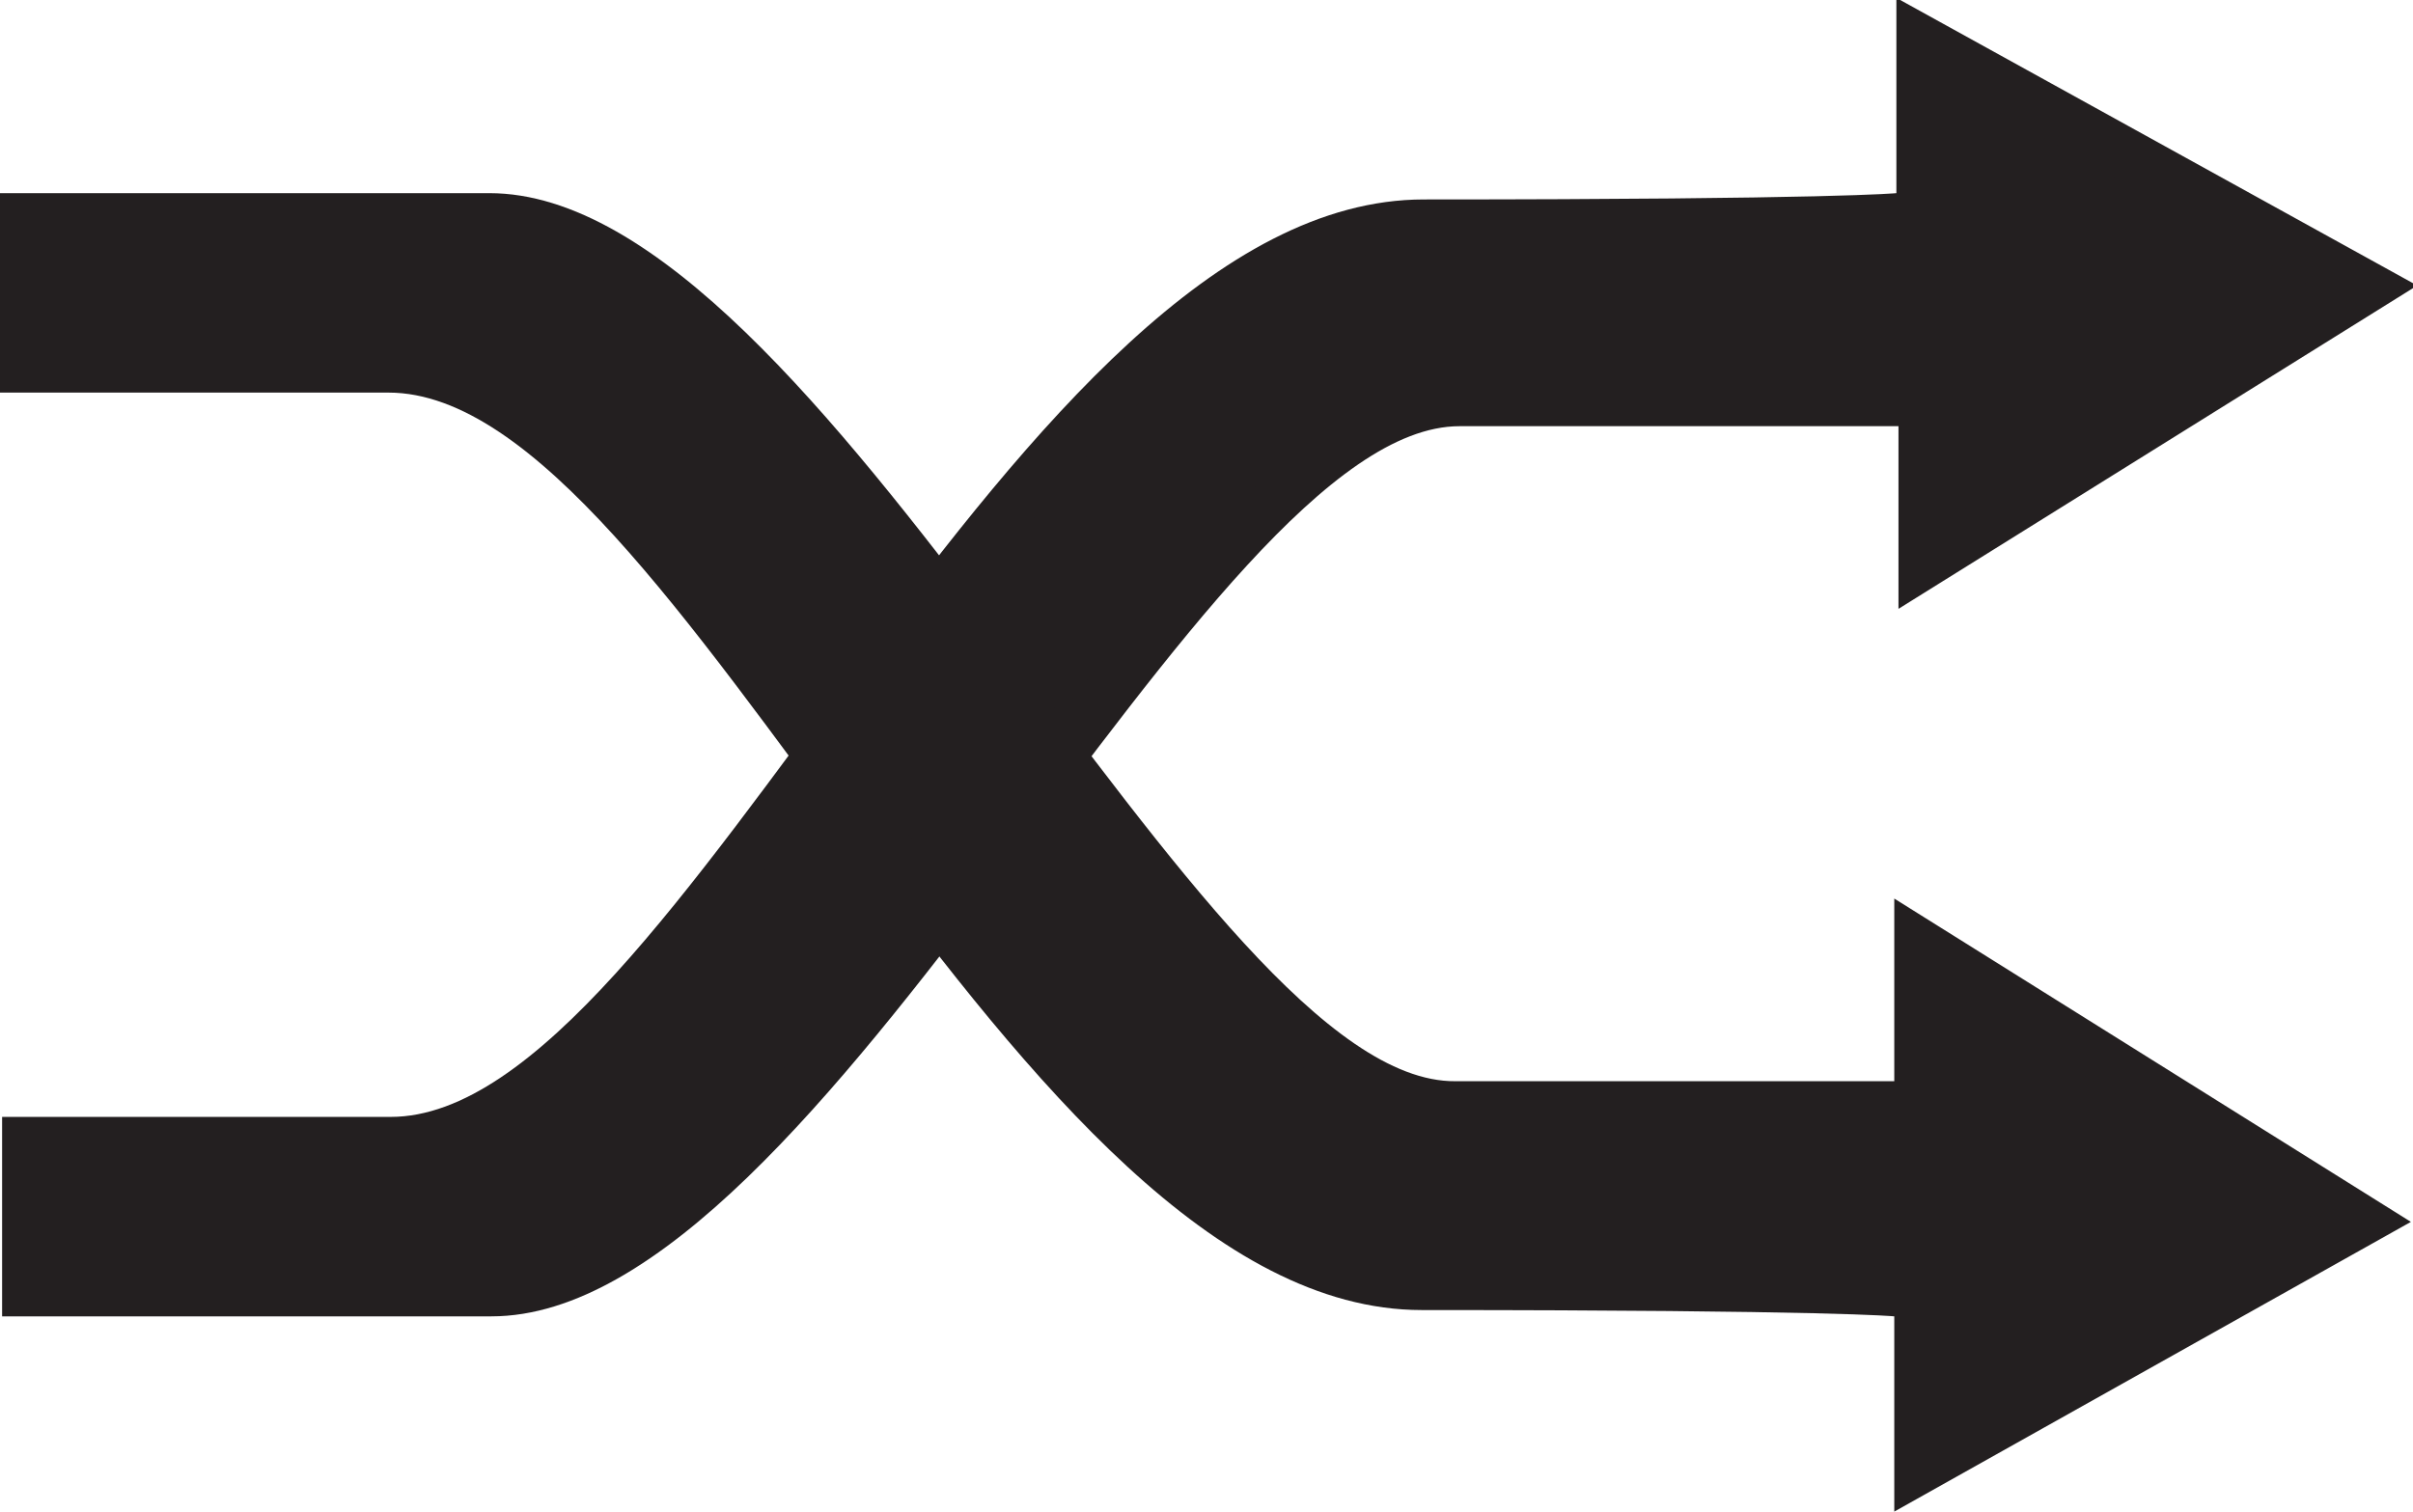
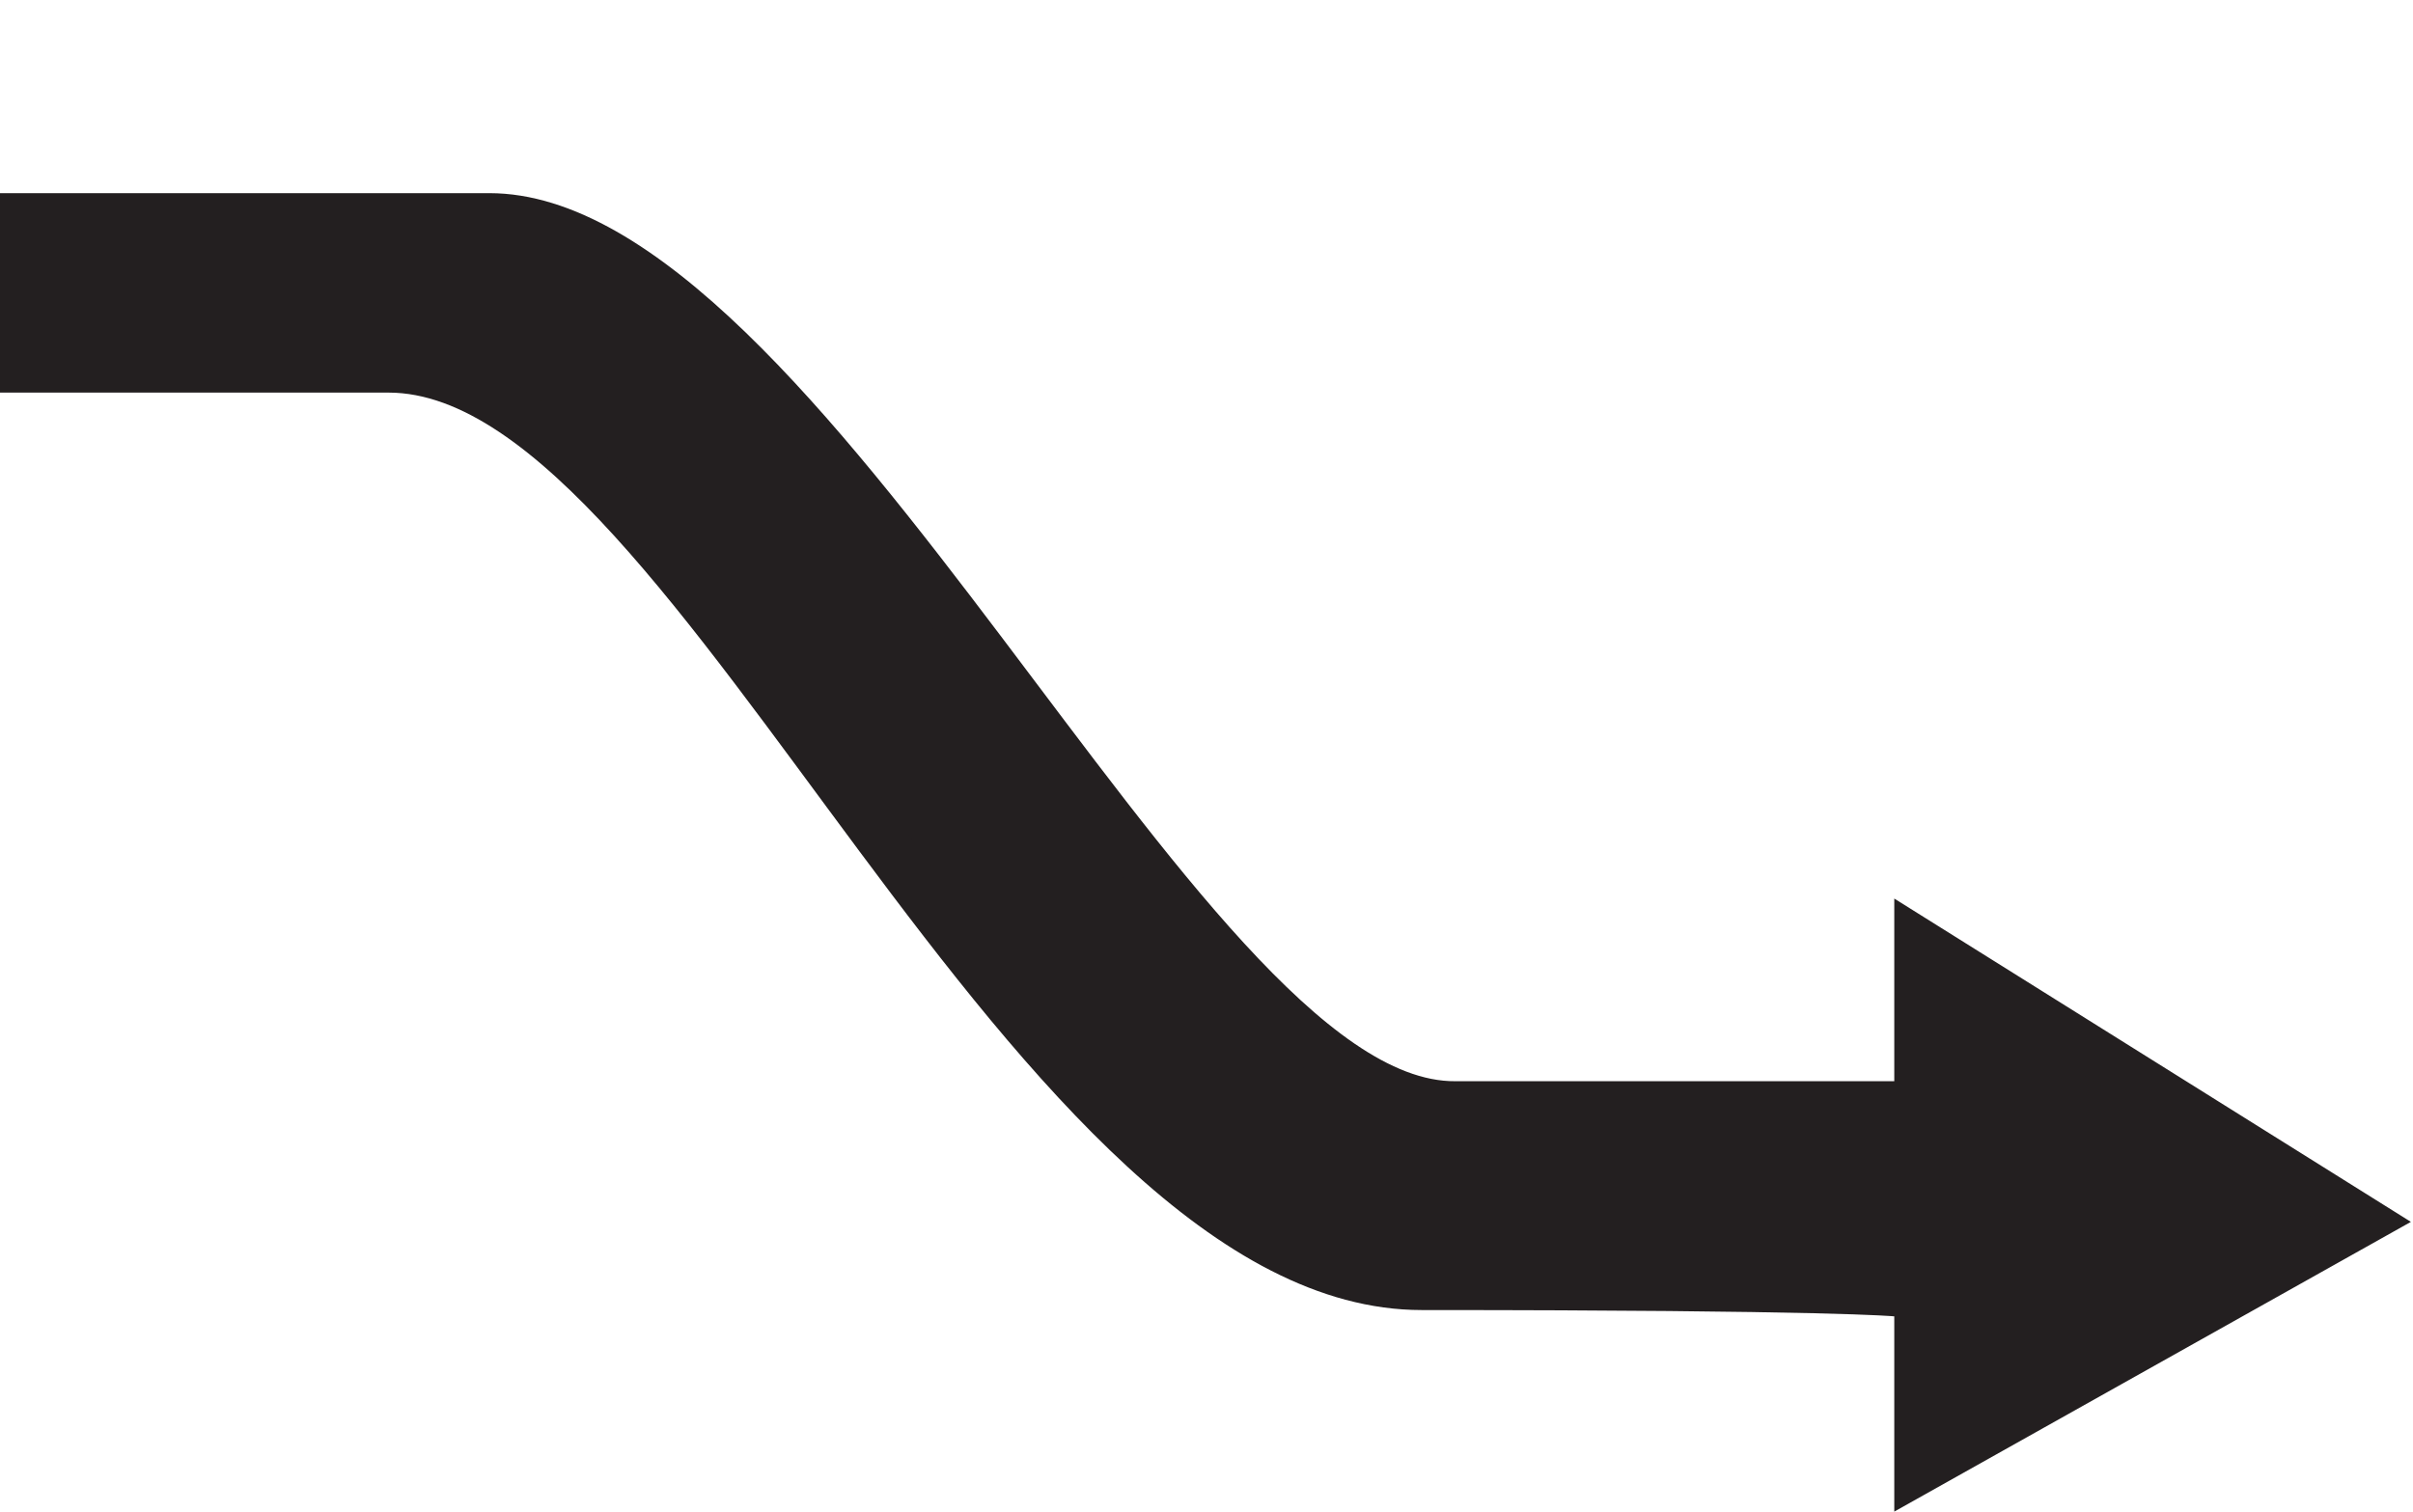
<svg xmlns="http://www.w3.org/2000/svg" version="1.1" id="Layer_2" x="0px" y="0px" width="114.9px" height="72px" viewBox="0 0 114.9 72" enable-background="new 0 0 114.9 72" xml:space="preserve">
  <g>
    <g>
-       <path fill="#231F20" d="M1.2,61.5v-7.2h17.4c6.9,0,13.5-9,21.2-19.4c8.4-11.4,17.9-24.2,28-24.2c19.4,0,22.5-0.3,22.6-0.3l1.1-0.1    V1.9l21.2,11.8L91.4,27v-7.8h-22c-6.3,0-13.1,9.1-21,19.5c-8.1,10.7-17.2,22.8-25.1,22.8H1.2z" />
-       <path fill="#231F20" d="M92.6,3.9l17.7,9.9L92.5,24.9v-4.5V18h-2.3H69.4c-6.8,0-13.8,9.3-21.9,20c-7.9,10.5-16.8,22.4-24.1,22.4    h-21v-4.9h16.2c7.5,0,14.3-9.2,22.2-19.9c8.2-11.1,17.6-23.8,27.1-23.8c19.5,0,22.6-0.3,22.7-0.3l2.1-0.2V9.2V3.9 M90.3-0.1v9.3    c0,0-2.9,0.3-22.5,0.3c-19.6,0-35.5,43.7-49.2,43.7c-9.3,0-18.5,0-18.5,0v9.5c0,0,15.1,0,23.3,0c15.9,0,33.9-42.4,46.1-42.4    c12.2,0,20.9,0,20.9,0v8.7l24.7-15.4L90.3-0.1L90.3-0.1z" />
-     </g>
+       </g>
    <g>
      <path fill="#231F20" d="M91.4,61.6l-1.1-0.1c-0.1,0-3.2-0.3-22.6-0.3c-10.1,0-19.6-12.9-28-24.2c-7.7-10.4-14.4-19.4-21.2-19.4    H1.2v-7.2h22.1c7.9,0,17,12.1,25.1,22.8c7.9,10.5,14.7,19.5,21,19.5h22v-7.8l21.2,13.2L91.4,70V61.6z" />
      <path fill="#231F20" d="M23.3,11.5c7.3,0,16.3,11.9,24.1,22.4c8.1,10.7,15.1,20,21.9,20h20.9h2.3v-2.3V47l17.8,11.1L92.6,68v-5.3    v-2.1l-2.1-0.2c-0.1,0-3.2-0.3-22.7-0.3c-9.5,0-18.8-12.6-27.1-23.8C32.8,25.6,26,16.4,18.5,16.4H2.3v-4.9H23.3 M23.3,9.2    c-8.2,0-23.3,0-23.3,0v9.5c0,0,9.3,0,18.5,0c13.8,0,29.6,43.7,49.2,43.7c19.6,0,22.5,0.3,22.5,0.3v9.3l24.6-13.8L90.2,42.8v8.7    c0,0-8.7,0-20.9,0C57.2,51.6,39.2,9.2,23.3,9.2L23.3,9.2z" />
    </g>
  </g>
</svg>